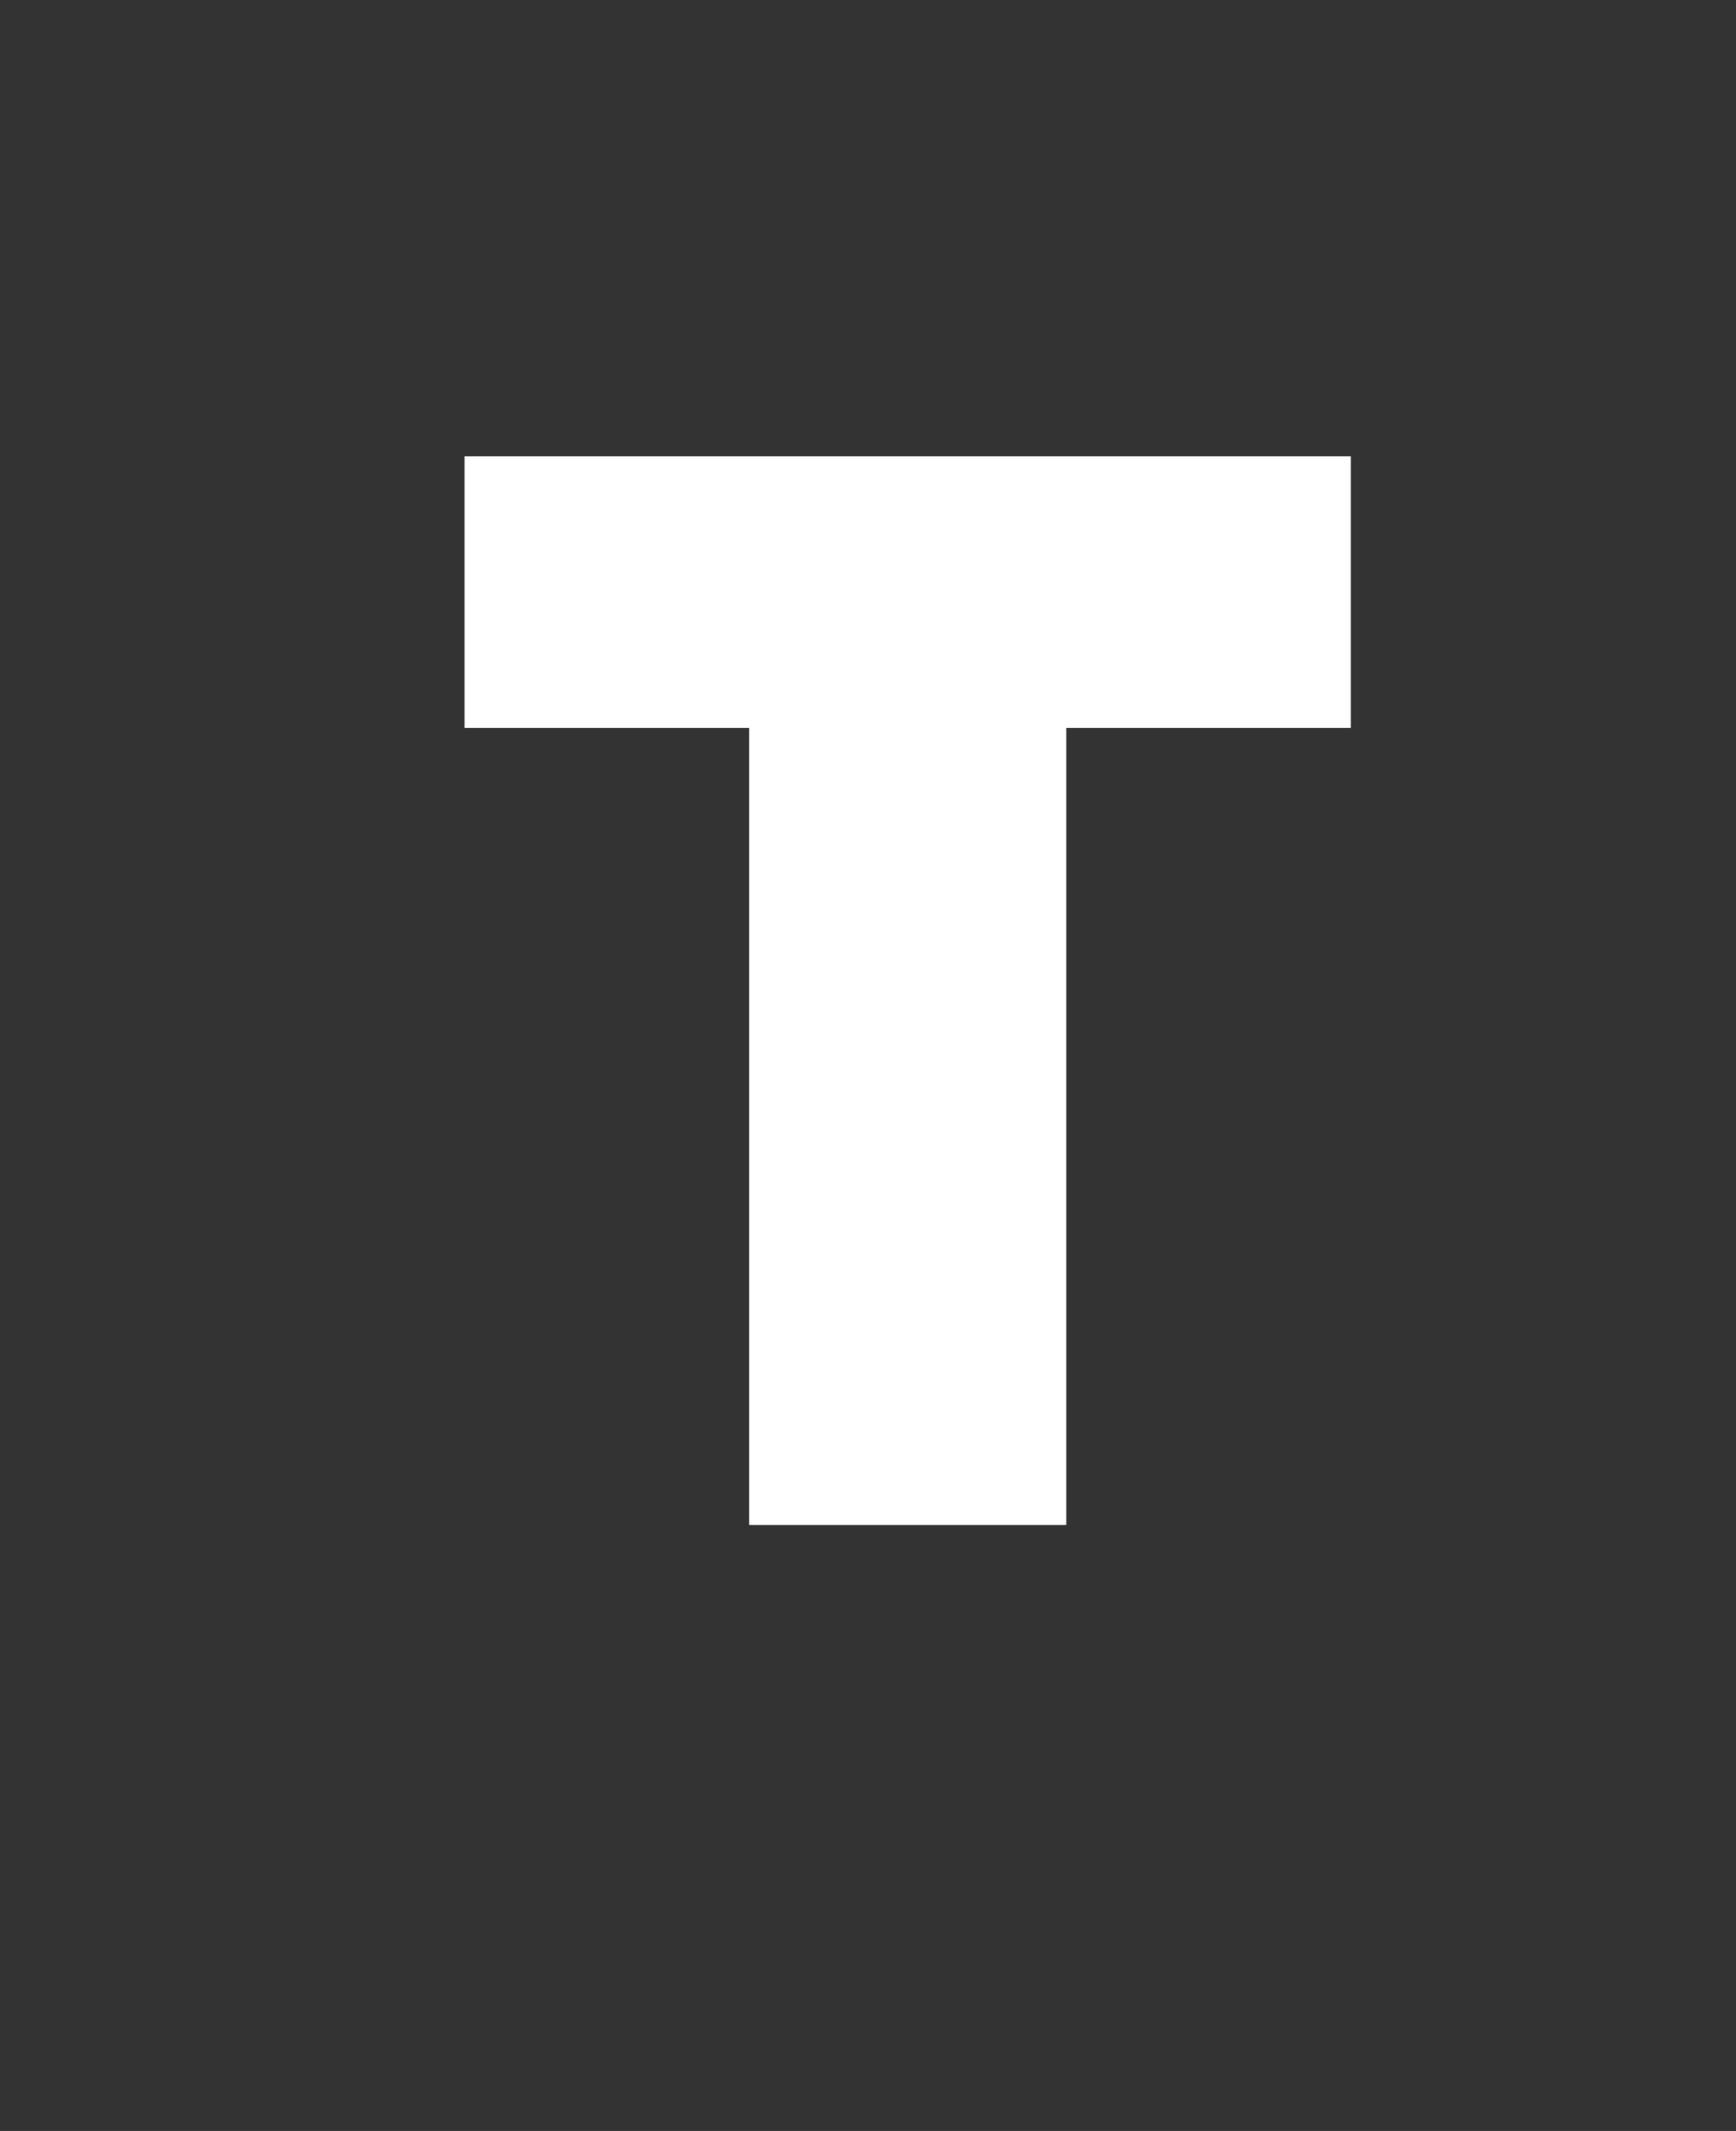
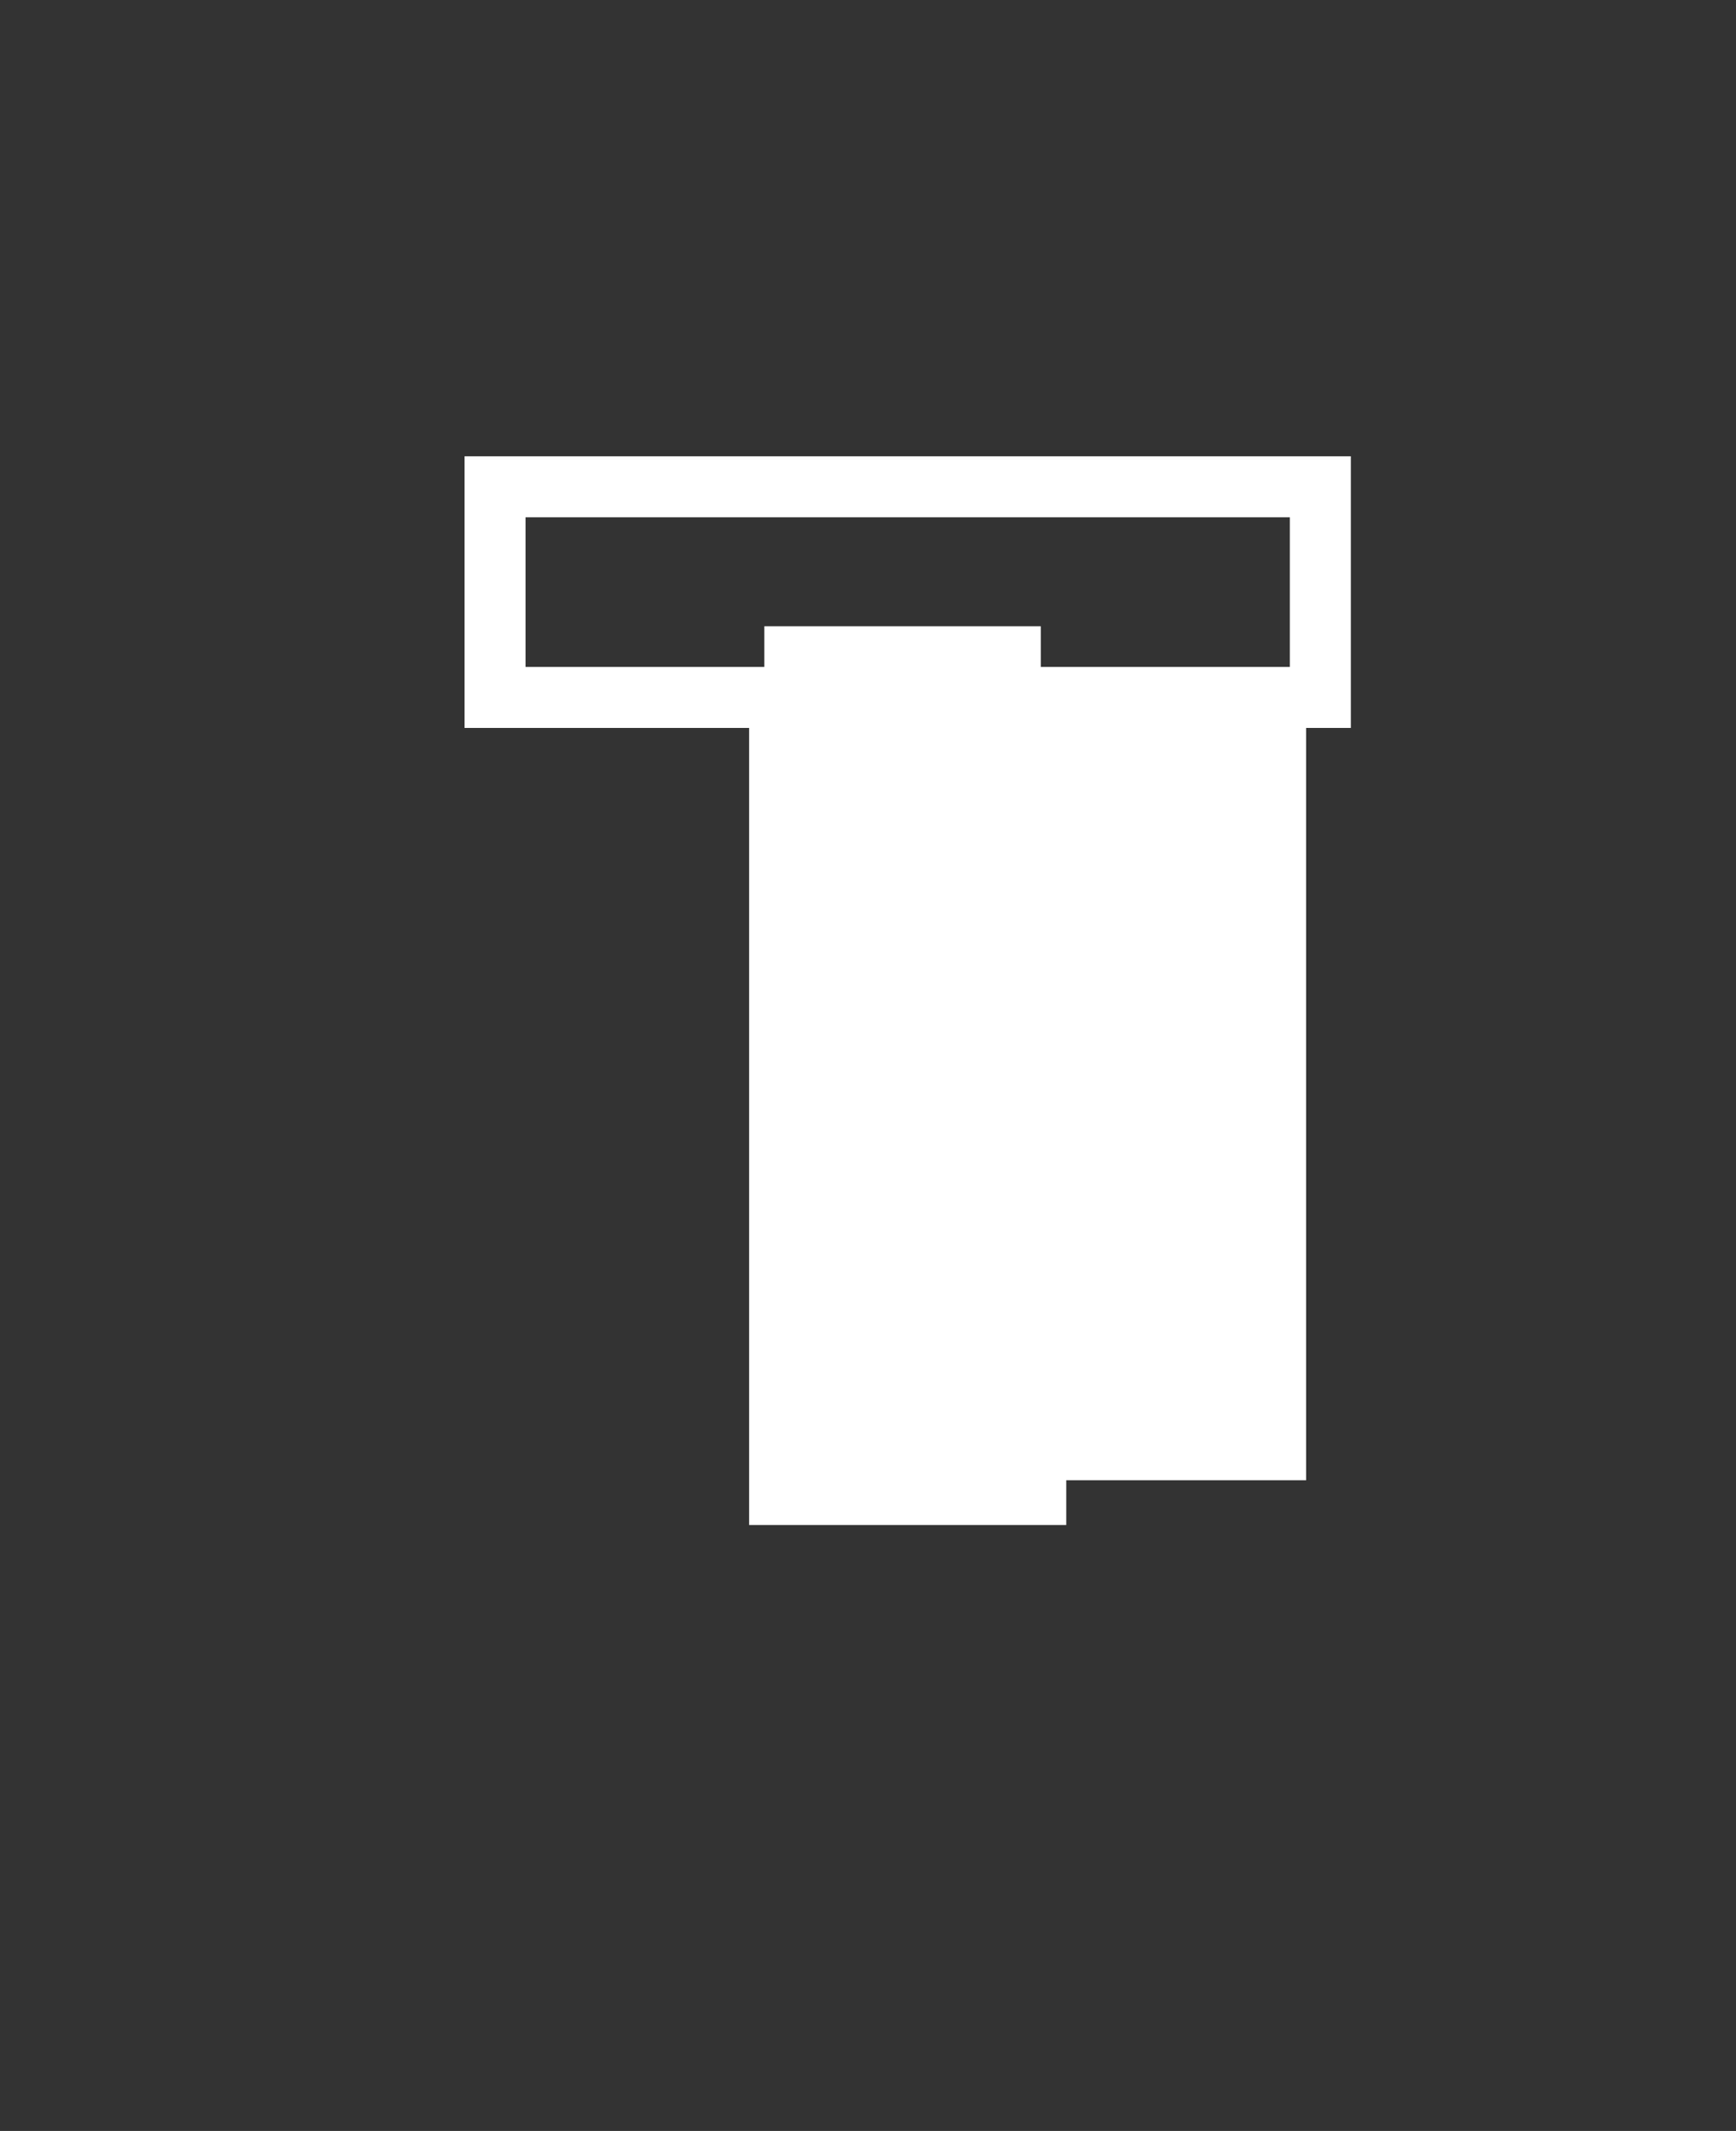
<svg xmlns="http://www.w3.org/2000/svg" width="427" height="524" viewBox="0 0 427 524" fill="none">
  <rect x="0" y="0" width="427" height="524" fill="#333333" stroke="none" />
-   <path d="M188.262 371V175H118.262V116.2H328.262V175H258.262V371H188.262ZM195.262 168V364H251.262V168H321.262V123.2H125.262V168H195.262Z" fill="white" />
+   <path d="M188.262 371V175H118.262V116.2H328.262V175H258.262V371H188.262ZM195.262 168V364H251.262H321.262V123.2H125.262V168H195.262Z" fill="white" />
  <path d="M188.262 371H184.262V375H188.262V371ZM188.262 175H192.262V171H188.262V175ZM118.262 175H114.262V179H118.262V175ZM118.262 116.2V112.2H114.262V116.2H118.262ZM328.262 116.2H332.262V112.2H328.262V116.2ZM328.262 175V179H332.262V175H328.262ZM258.262 175V171H254.262V175H258.262ZM258.262 371V375H262.262V371H258.262ZM195.262 168H199.262V164H195.262V168ZM195.262 364H191.262V368H195.262V364ZM251.262 364V368H255.262V364H251.262ZM251.262 168V164H247.262V168H251.262ZM321.262 168V172H325.262V168H321.262ZM321.262 123.2H325.262V119.2H321.262V123.2ZM125.262 123.2V119.2H121.262V123.2H125.262ZM125.262 168H121.262V172H125.262V168ZM192.262 371V175H184.262V371H192.262ZM188.262 171H118.262V179H188.262V171ZM122.262 175V116.2H114.262V175H122.262ZM118.262 120.2H328.262V112.2H118.262V120.2ZM324.262 116.2V175H332.262V116.2H324.262ZM328.262 171H258.262V179H328.262V171ZM254.262 175V371H262.262V175H254.262ZM258.262 367H188.262V375H258.262V367ZM191.262 168V364H199.262V168H191.262ZM195.262 368H251.262V360H195.262V368ZM255.262 364V168H247.262V364H255.262ZM251.262 172H321.262V164H251.262V172ZM325.262 168V123.2H317.262V168H325.262ZM321.262 119.2H125.262V127.2H321.262V119.2ZM121.262 123.2V168H129.262V123.2H121.262ZM125.262 172H195.262V164H125.262V172Z" fill="white" />
-   <rect x="122" y="117" width="202" height="56" fill="white" />
  <rect x="188" y="154" width="68" height="217" fill="white" />
</svg>